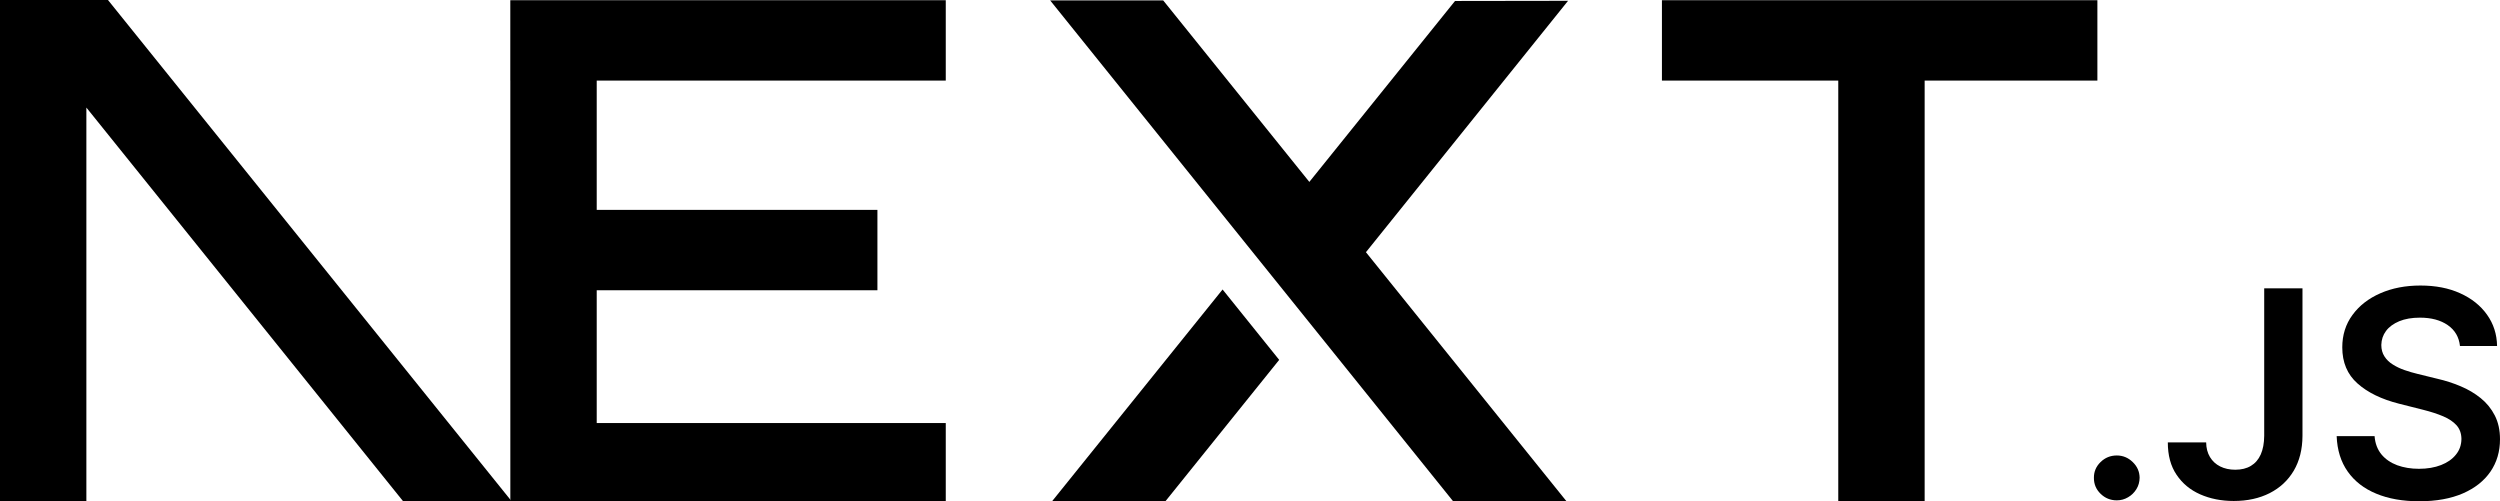
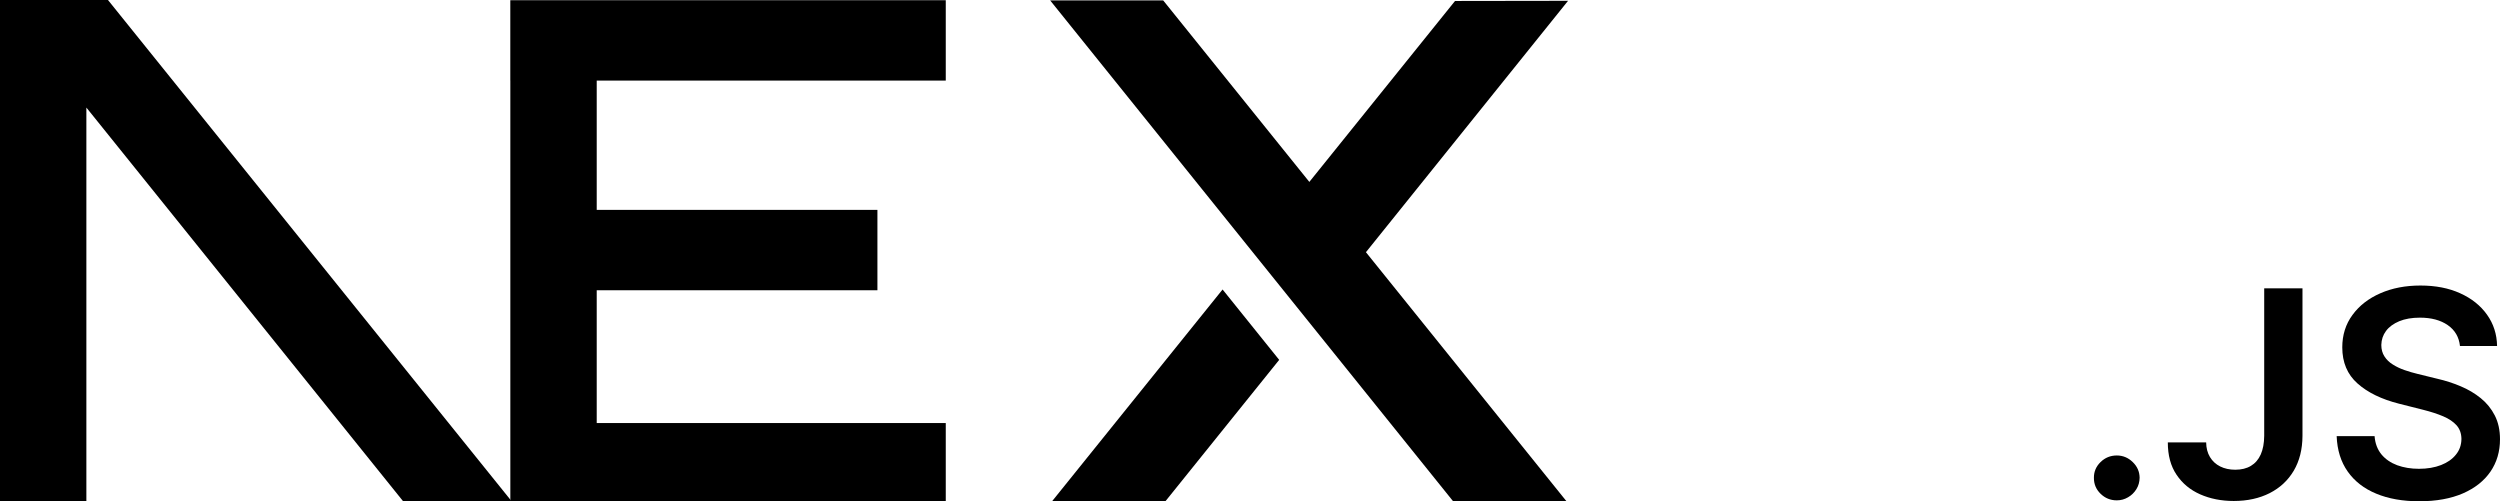
<svg xmlns="http://www.w3.org/2000/svg" width="394" height="79" viewBox="0 0 394 79" fill="none">
  <g clip-path="url(#clip0_1353_10)">
-     <path d="M261.92 0.033H330.548V12.7H303.324V79.339H289.711V12.7H261.92V0.033Z" fill="black" />
    <path d="M149.052 0.033V12.7H94.042V33.077H138.281V45.744H94.042V66.672H149.052V79.339H80.43V12.7H80.424V0.033H149.052Z" fill="black" />
    <path d="M183.32 0.066H165.506L229.312 79.372H247.178L215.271 39.747L247.127 0.127L229.312 0.154L206.352 28.67L183.32 0.066Z" fill="black" />
    <path d="M201.6 56.715L192.679 45.623L165.455 79.433H183.32L201.6 56.715Z" fill="black" />
    <path fill-rule="evenodd" clip-rule="evenodd" d="M80.907 79.339L17.015 0H0V79.306H13.612V16.952L63.807 79.339H80.907Z" fill="black" />
    <path d="M333.607 78.854C332.61 78.854 331.762 78.509 331.052 77.818C330.342 77.127 329.991 76.291 330 75.3C329.991 74.337 330.342 73.51 331.052 72.819C331.762 72.129 332.61 71.783 333.607 71.783C334.566 71.783 335.405 72.129 336.115 72.819C336.835 73.51 337.194 74.337 337.204 75.3C337.194 75.955 337.028 76.555 336.696 77.091C336.355 77.636 335.922 78.063 335.377 78.372C334.842 78.691 334.252 78.854 333.607 78.854Z" fill="black" />
    <path d="M356.839 45.445H362.871V68.685C362.862 70.82 362.4 72.647 361.497 74.183C360.584 75.719 359.32 76.891 357.697 77.719C356.083 78.536 354.192 78.955 352.043 78.955C350.078 78.955 348.317 78.6 346.749 77.909C345.181 77.219 343.936 76.183 343.023 74.819C342.1 73.456 341.648 71.757 341.648 69.721H347.69C347.699 70.611 347.902 71.384 348.289 72.029C348.676 72.674 349.211 73.165 349.894 73.51C350.585 73.856 351.379 74.029 352.273 74.029C353.242 74.029 354.072 73.829 354.745 73.42C355.418 73.02 355.935 72.42 356.295 71.62C356.645 70.829 356.83 69.848 356.839 68.685V45.445Z" fill="black" />
    <path d="M387.691 54.534C387.544 53.125 386.898 52.025 385.773 51.244C384.638 50.453 383.172 50.062 381.373 50.062C380.11 50.062 379.022 50.253 378.118 50.626C377.214 51.008 376.513 51.516 376.033 52.162C375.554 52.807 375.314 53.543 375.295 54.37C375.295 55.061 375.461 55.661 375.784 56.161C376.107 56.67 376.54 57.097 377.103 57.442C377.656 57.797 378.274 58.087 378.948 58.324C379.63 58.56 380.313 58.76 380.995 58.924L384.14 59.696C385.404 59.987 386.631 60.378 387.802 60.878C388.973 61.368 390.034 61.995 390.965 62.75C391.897 63.504 392.635 64.413 393.179 65.476C393.723 66.54 394 67.785 394 69.221C394 71.157 393.502 72.856 392.496 74.329C391.491 75.792 390.043 76.937 388.143 77.764C386.252 78.582 383.965 79 381.272 79C378.671 79 376.402 78.6 374.493 77.8C372.575 77.01 371.08 75.846 370.001 74.319C368.922 72.793 368.341 70.929 368.258 68.739H374.235C374.318 69.884 374.687 70.839 375.314 71.611C375.95 72.374 376.78 72.938 377.795 73.32C378.819 73.692 379.962 73.883 381.226 73.883C382.545 73.883 383.707 73.683 384.712 73.292C385.708 72.902 386.492 72.356 387.055 71.647C387.627 70.948 387.913 70.121 387.922 69.175C387.913 68.312 387.654 67.594 387.156 67.03C386.649 66.467 385.948 65.994 385.053 65.613C384.15 65.231 383.098 64.886 381.899 64.586L378.081 63.622C375.323 62.922 373.137 61.859 371.541 60.432C369.937 59.005 369.143 57.115 369.143 54.743C369.143 52.798 369.678 51.089 370.758 49.626C371.827 48.163 373.294 47.027 375.148 46.218C377.011 45.4 379.114 45 381.456 45C383.836 45 385.92 45.4 387.719 46.218C389.517 47.027 390.929 48.154 391.952 49.59C392.976 51.026 393.511 52.671 393.539 54.534H387.691Z" fill="black" />
  </g>
  <defs>
    <clipPath id="clip0_1353_10">
      <rect width="394" height="79" fill="white" />
    </clipPath>
  </defs>
</svg>